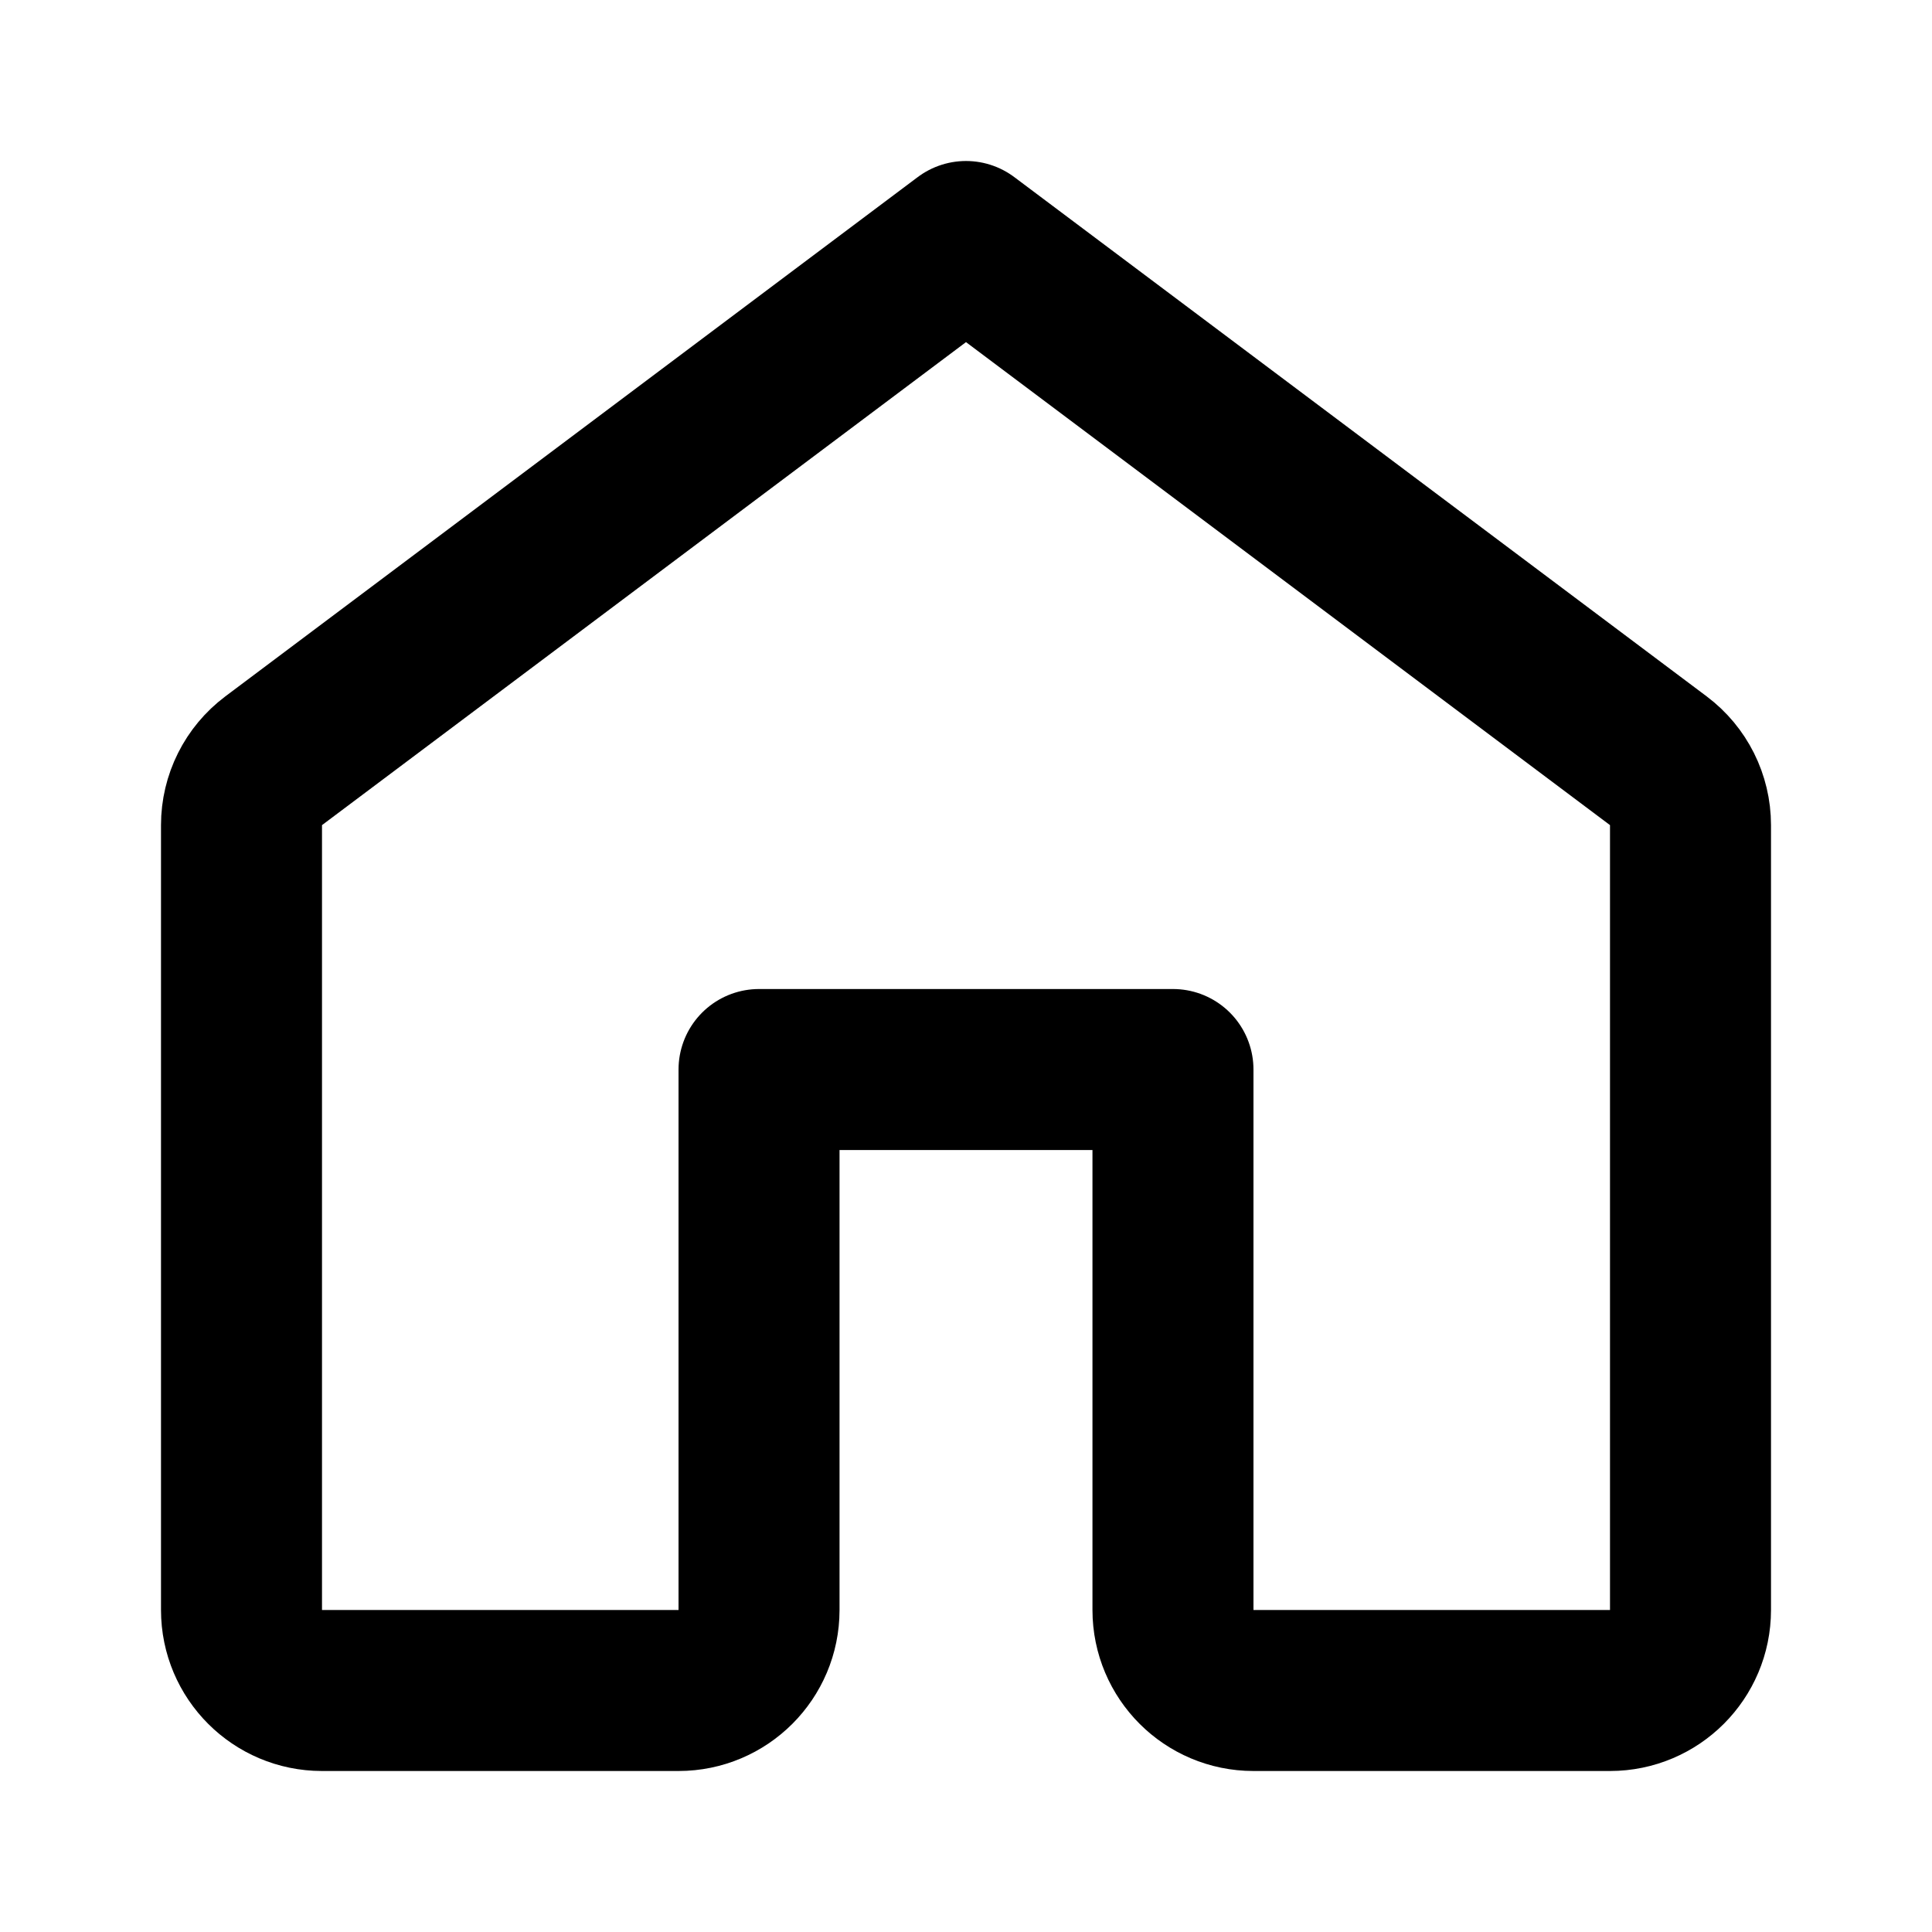
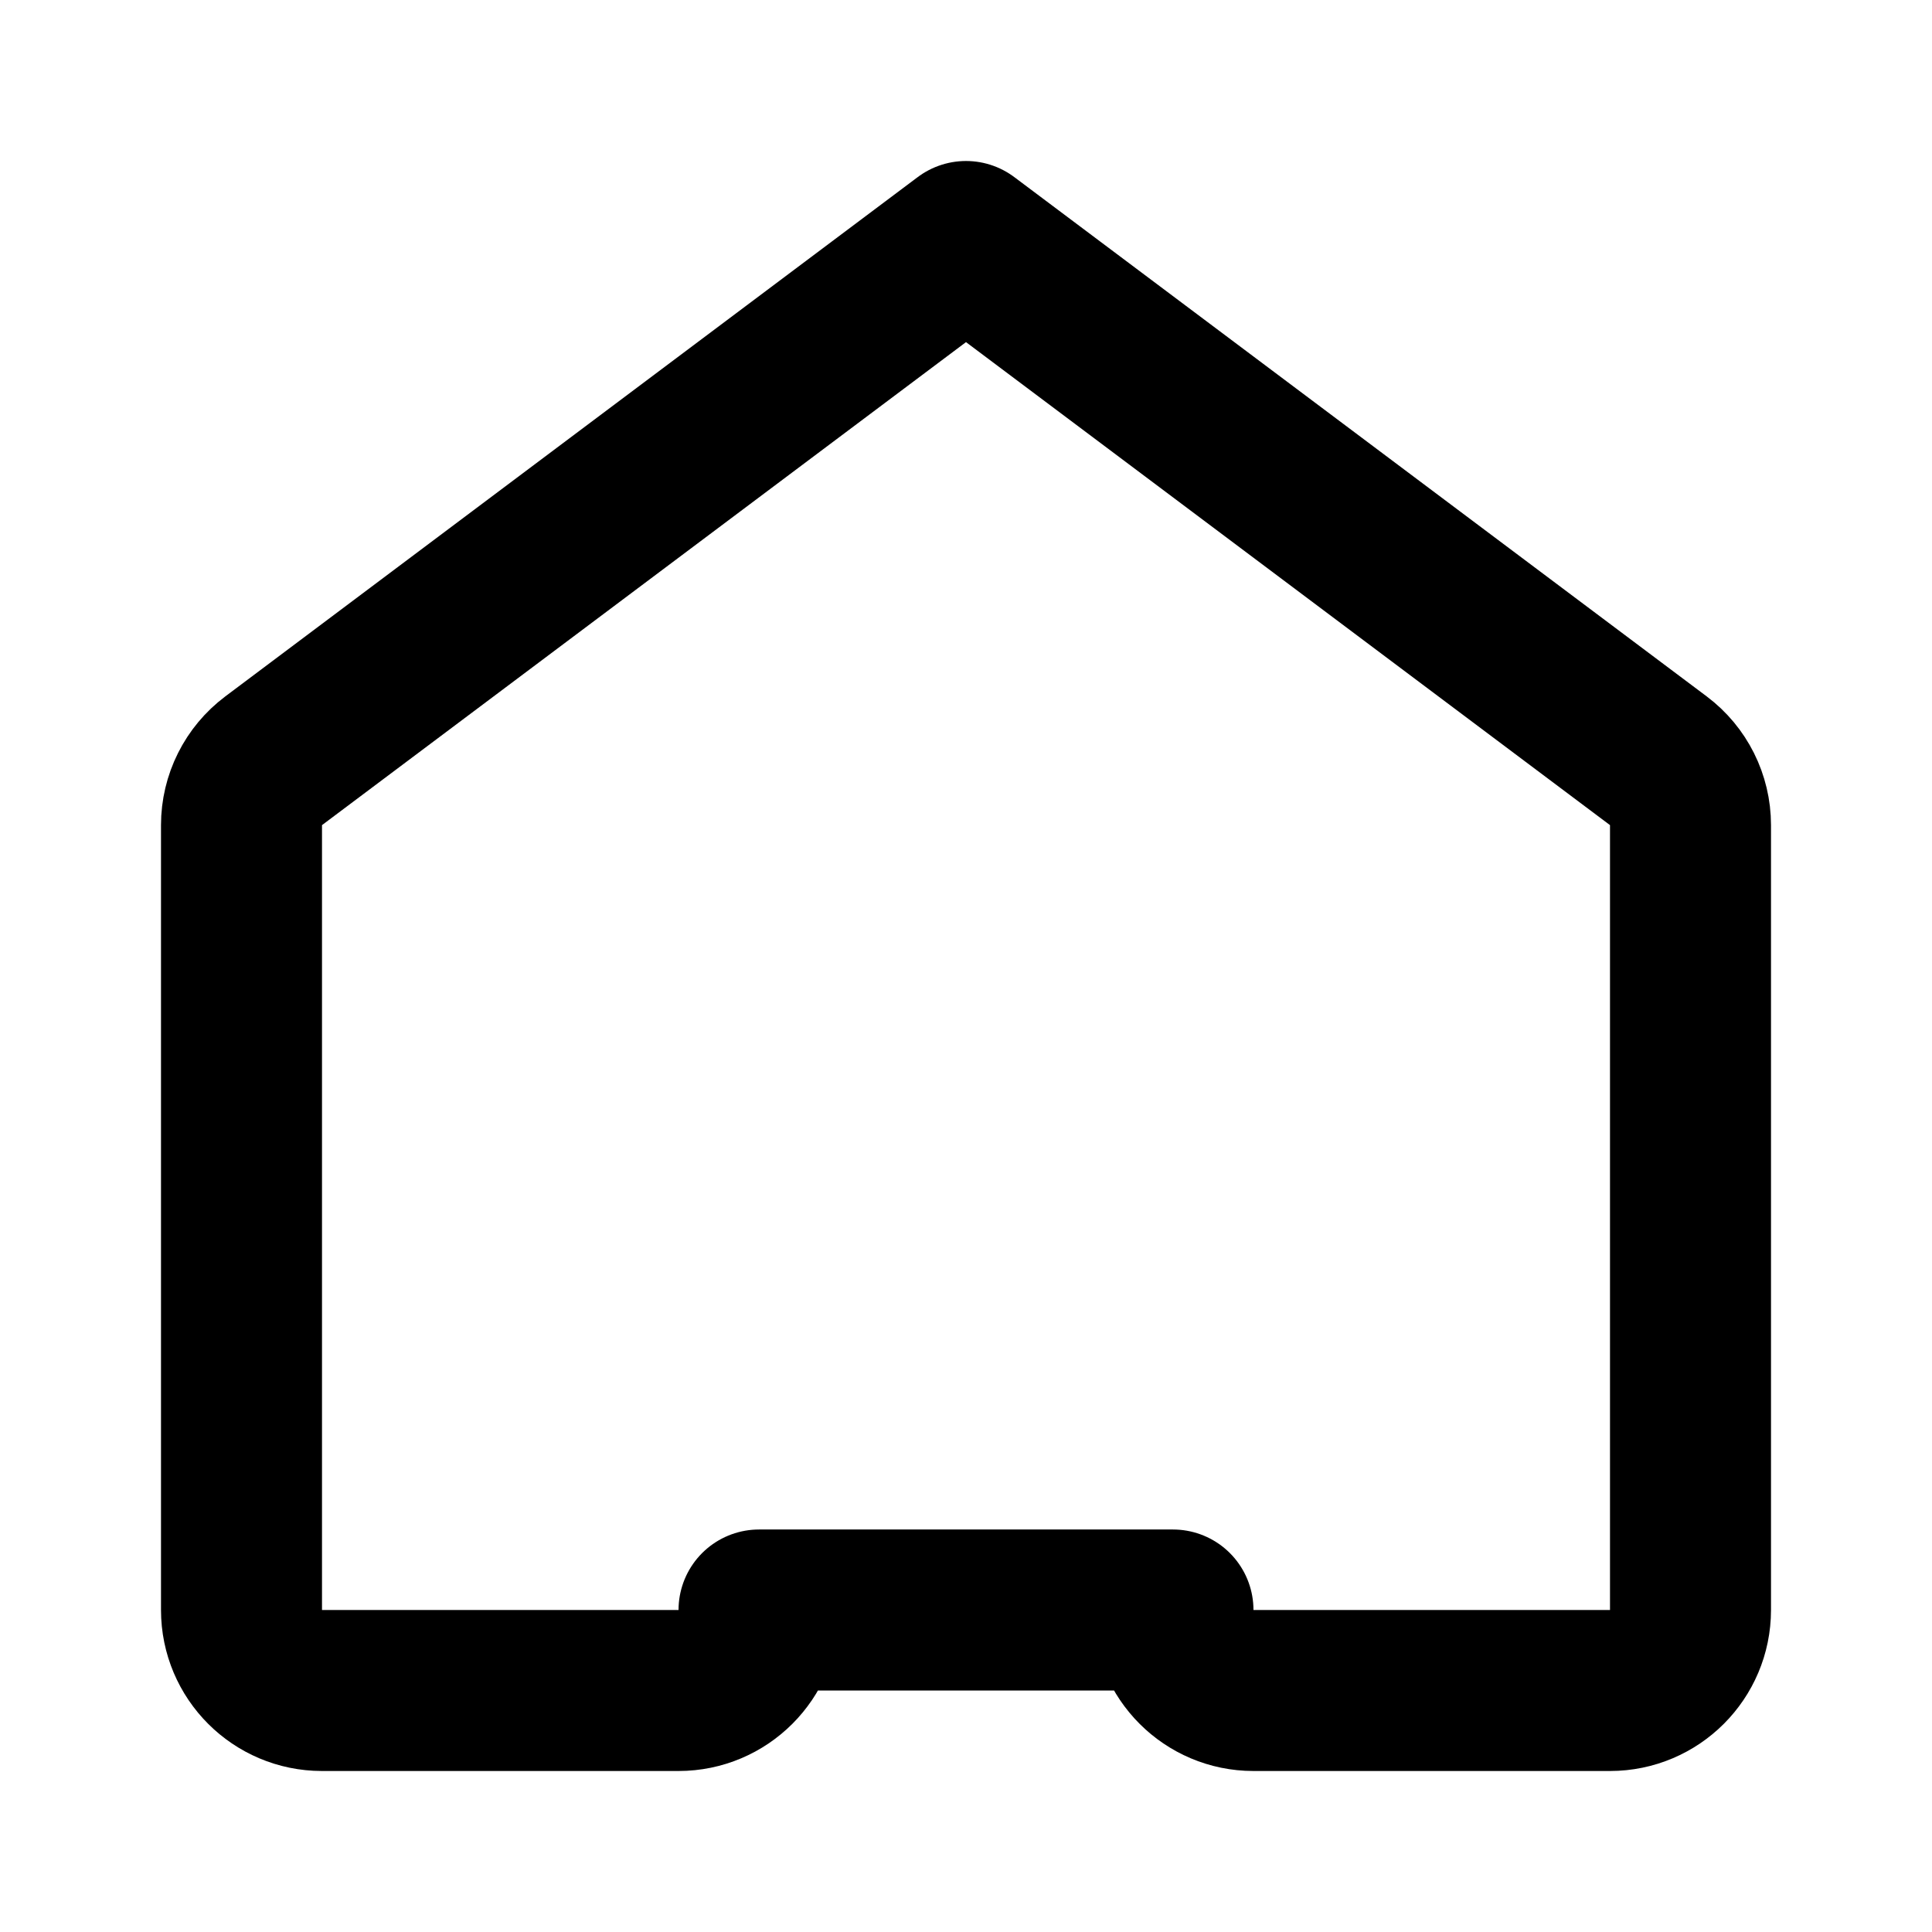
<svg xmlns="http://www.w3.org/2000/svg" width="800px" height="800px" viewBox="0 0 24 24" fill="none">
-   <path d="M3 10.25V20C3 20.552 3.448 21 4 21H8.429C8.981 21 9.429 20.552 9.429 20V13.286H14.571V20C14.571 20.552 15.019 21 15.571 21H20C20.552 21 21 20.552 21 20V10.25C21 9.935 20.852 9.639 20.6 9.45L12 3L3.4 9.45C3.148 9.639 3 9.935 3 10.25Z" stroke="#000000" stroke-width="2" stroke-linecap="round" stroke-linejoin="round" />
+   <path d="M3 10.25V20C3 20.552 3.448 21 4 21H8.429C8.981 21 9.429 20.552 9.429 20H14.571V20C14.571 20.552 15.019 21 15.571 21H20C20.552 21 21 20.552 21 20V10.25C21 9.935 20.852 9.639 20.6 9.45L12 3L3.4 9.45C3.148 9.639 3 9.935 3 10.25Z" stroke="#000000" stroke-width="2" stroke-linecap="round" stroke-linejoin="round" />
</svg>